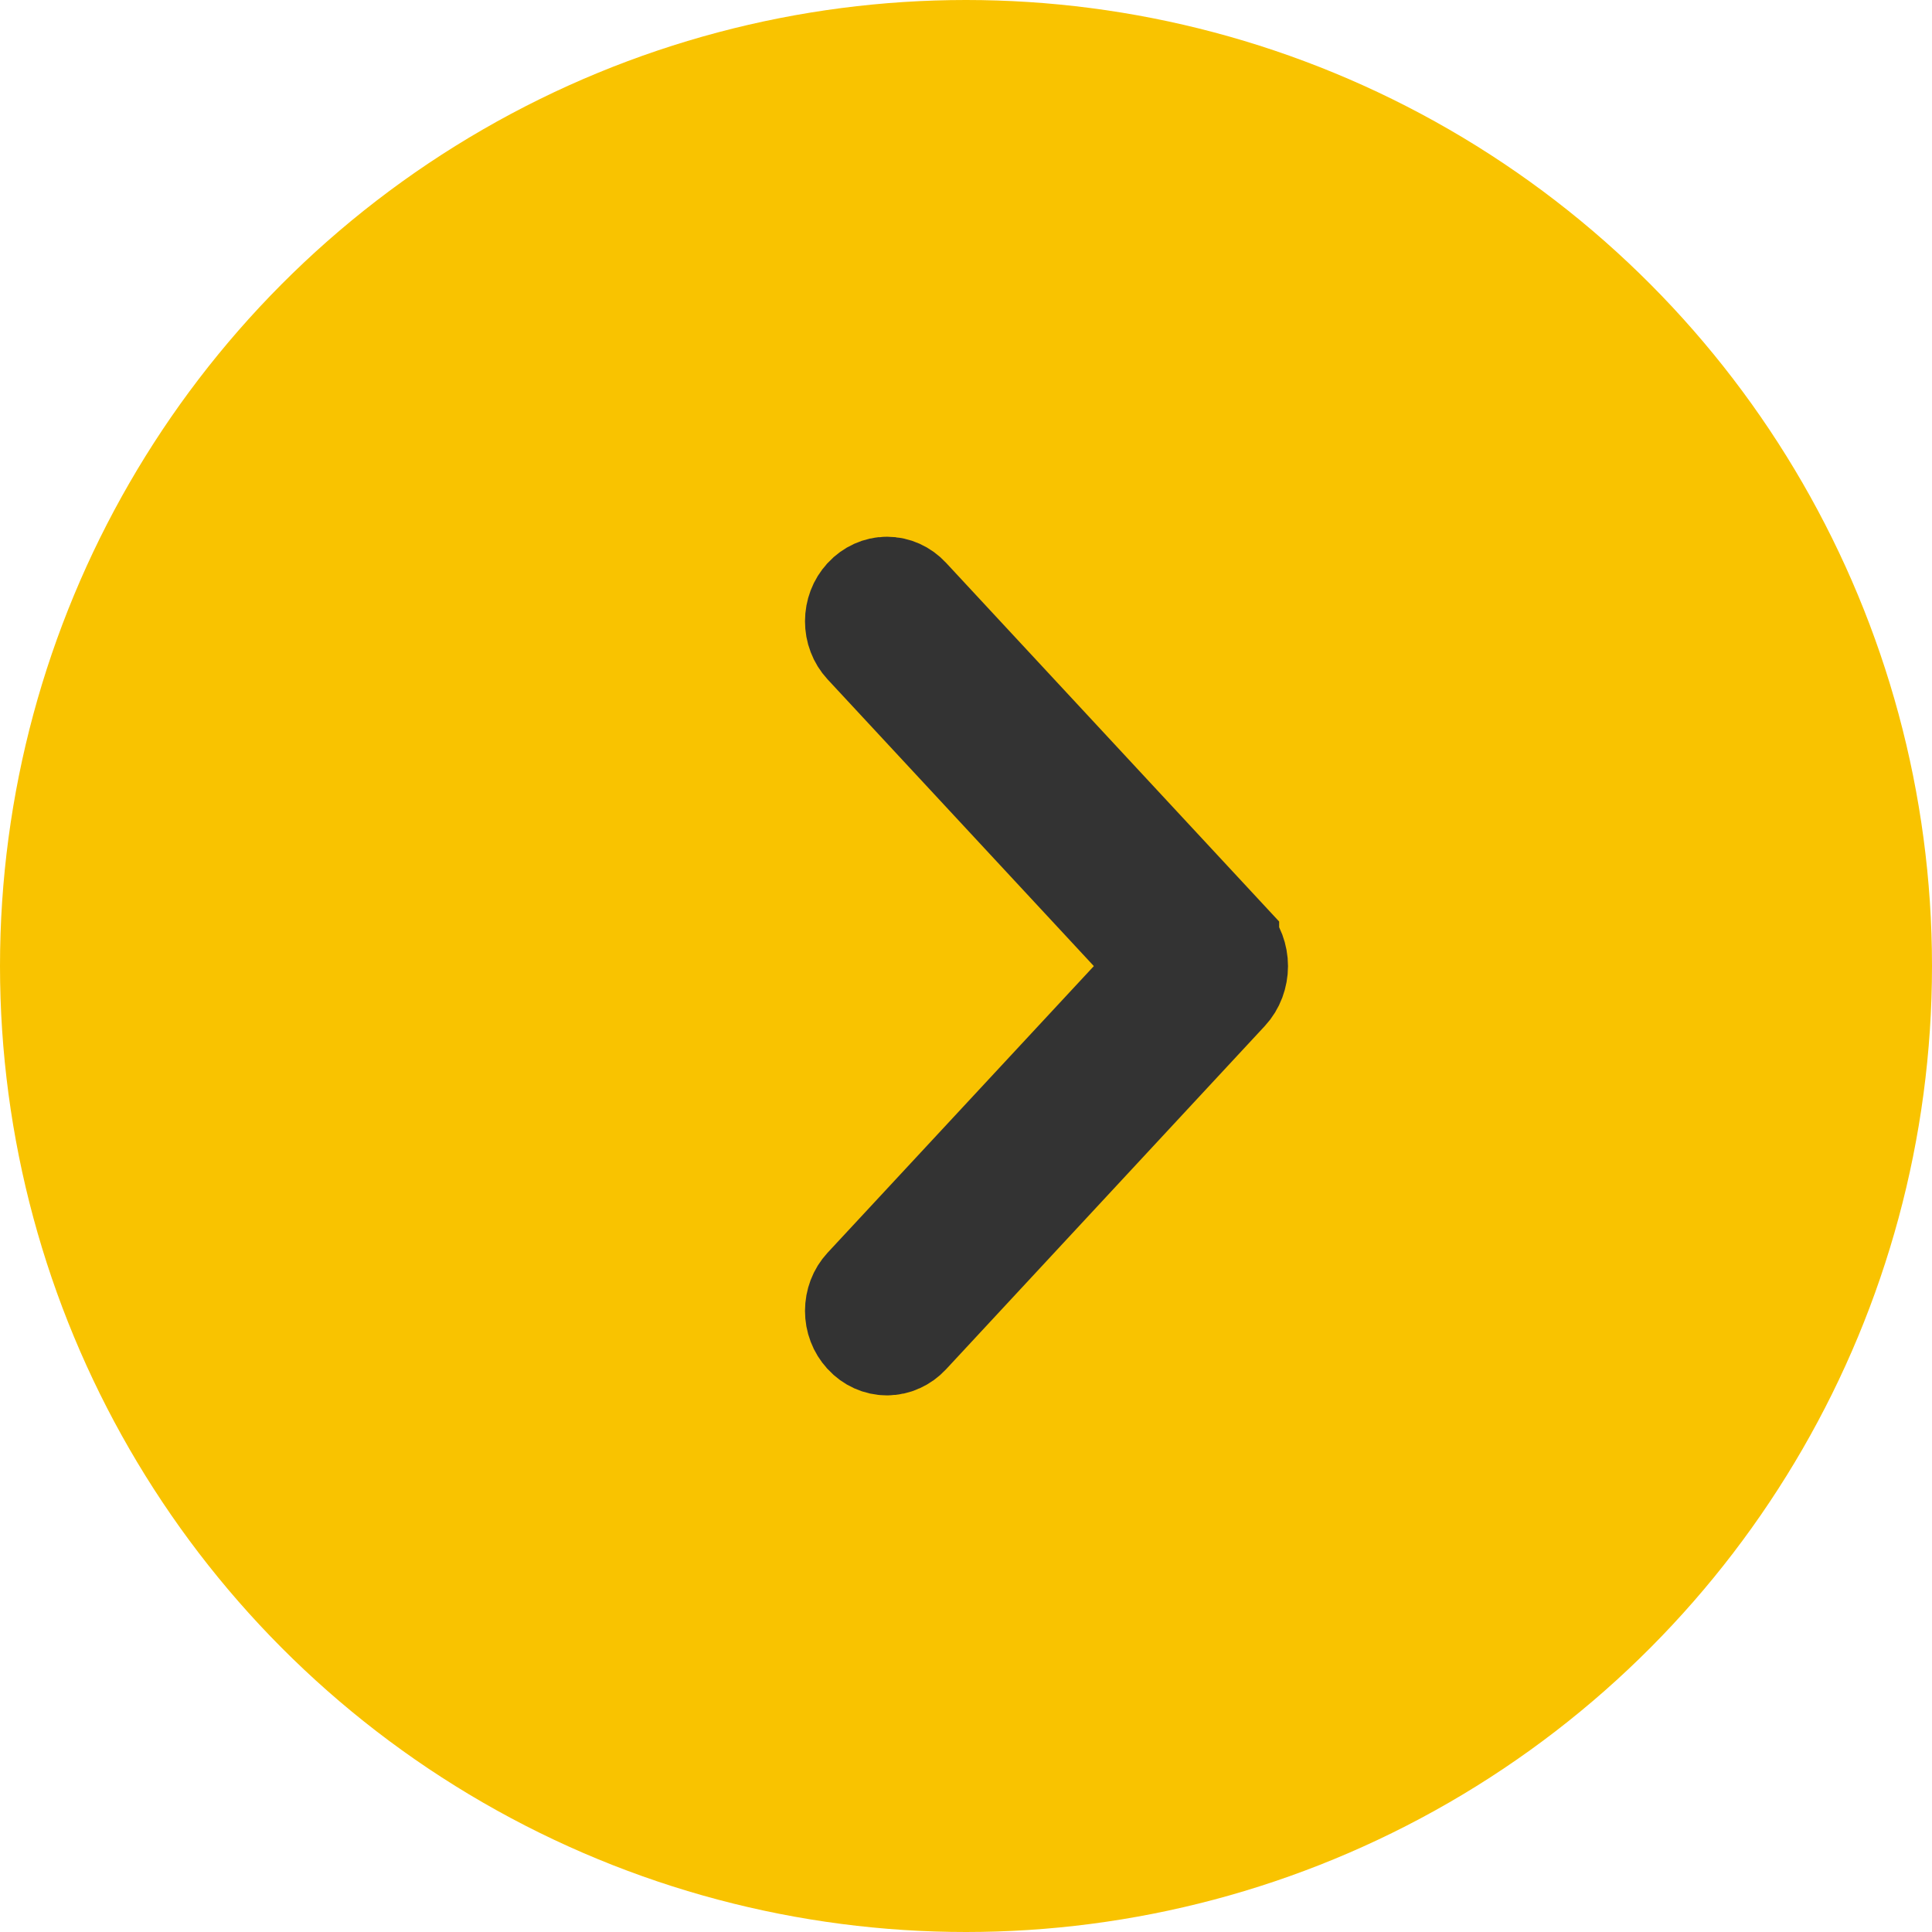
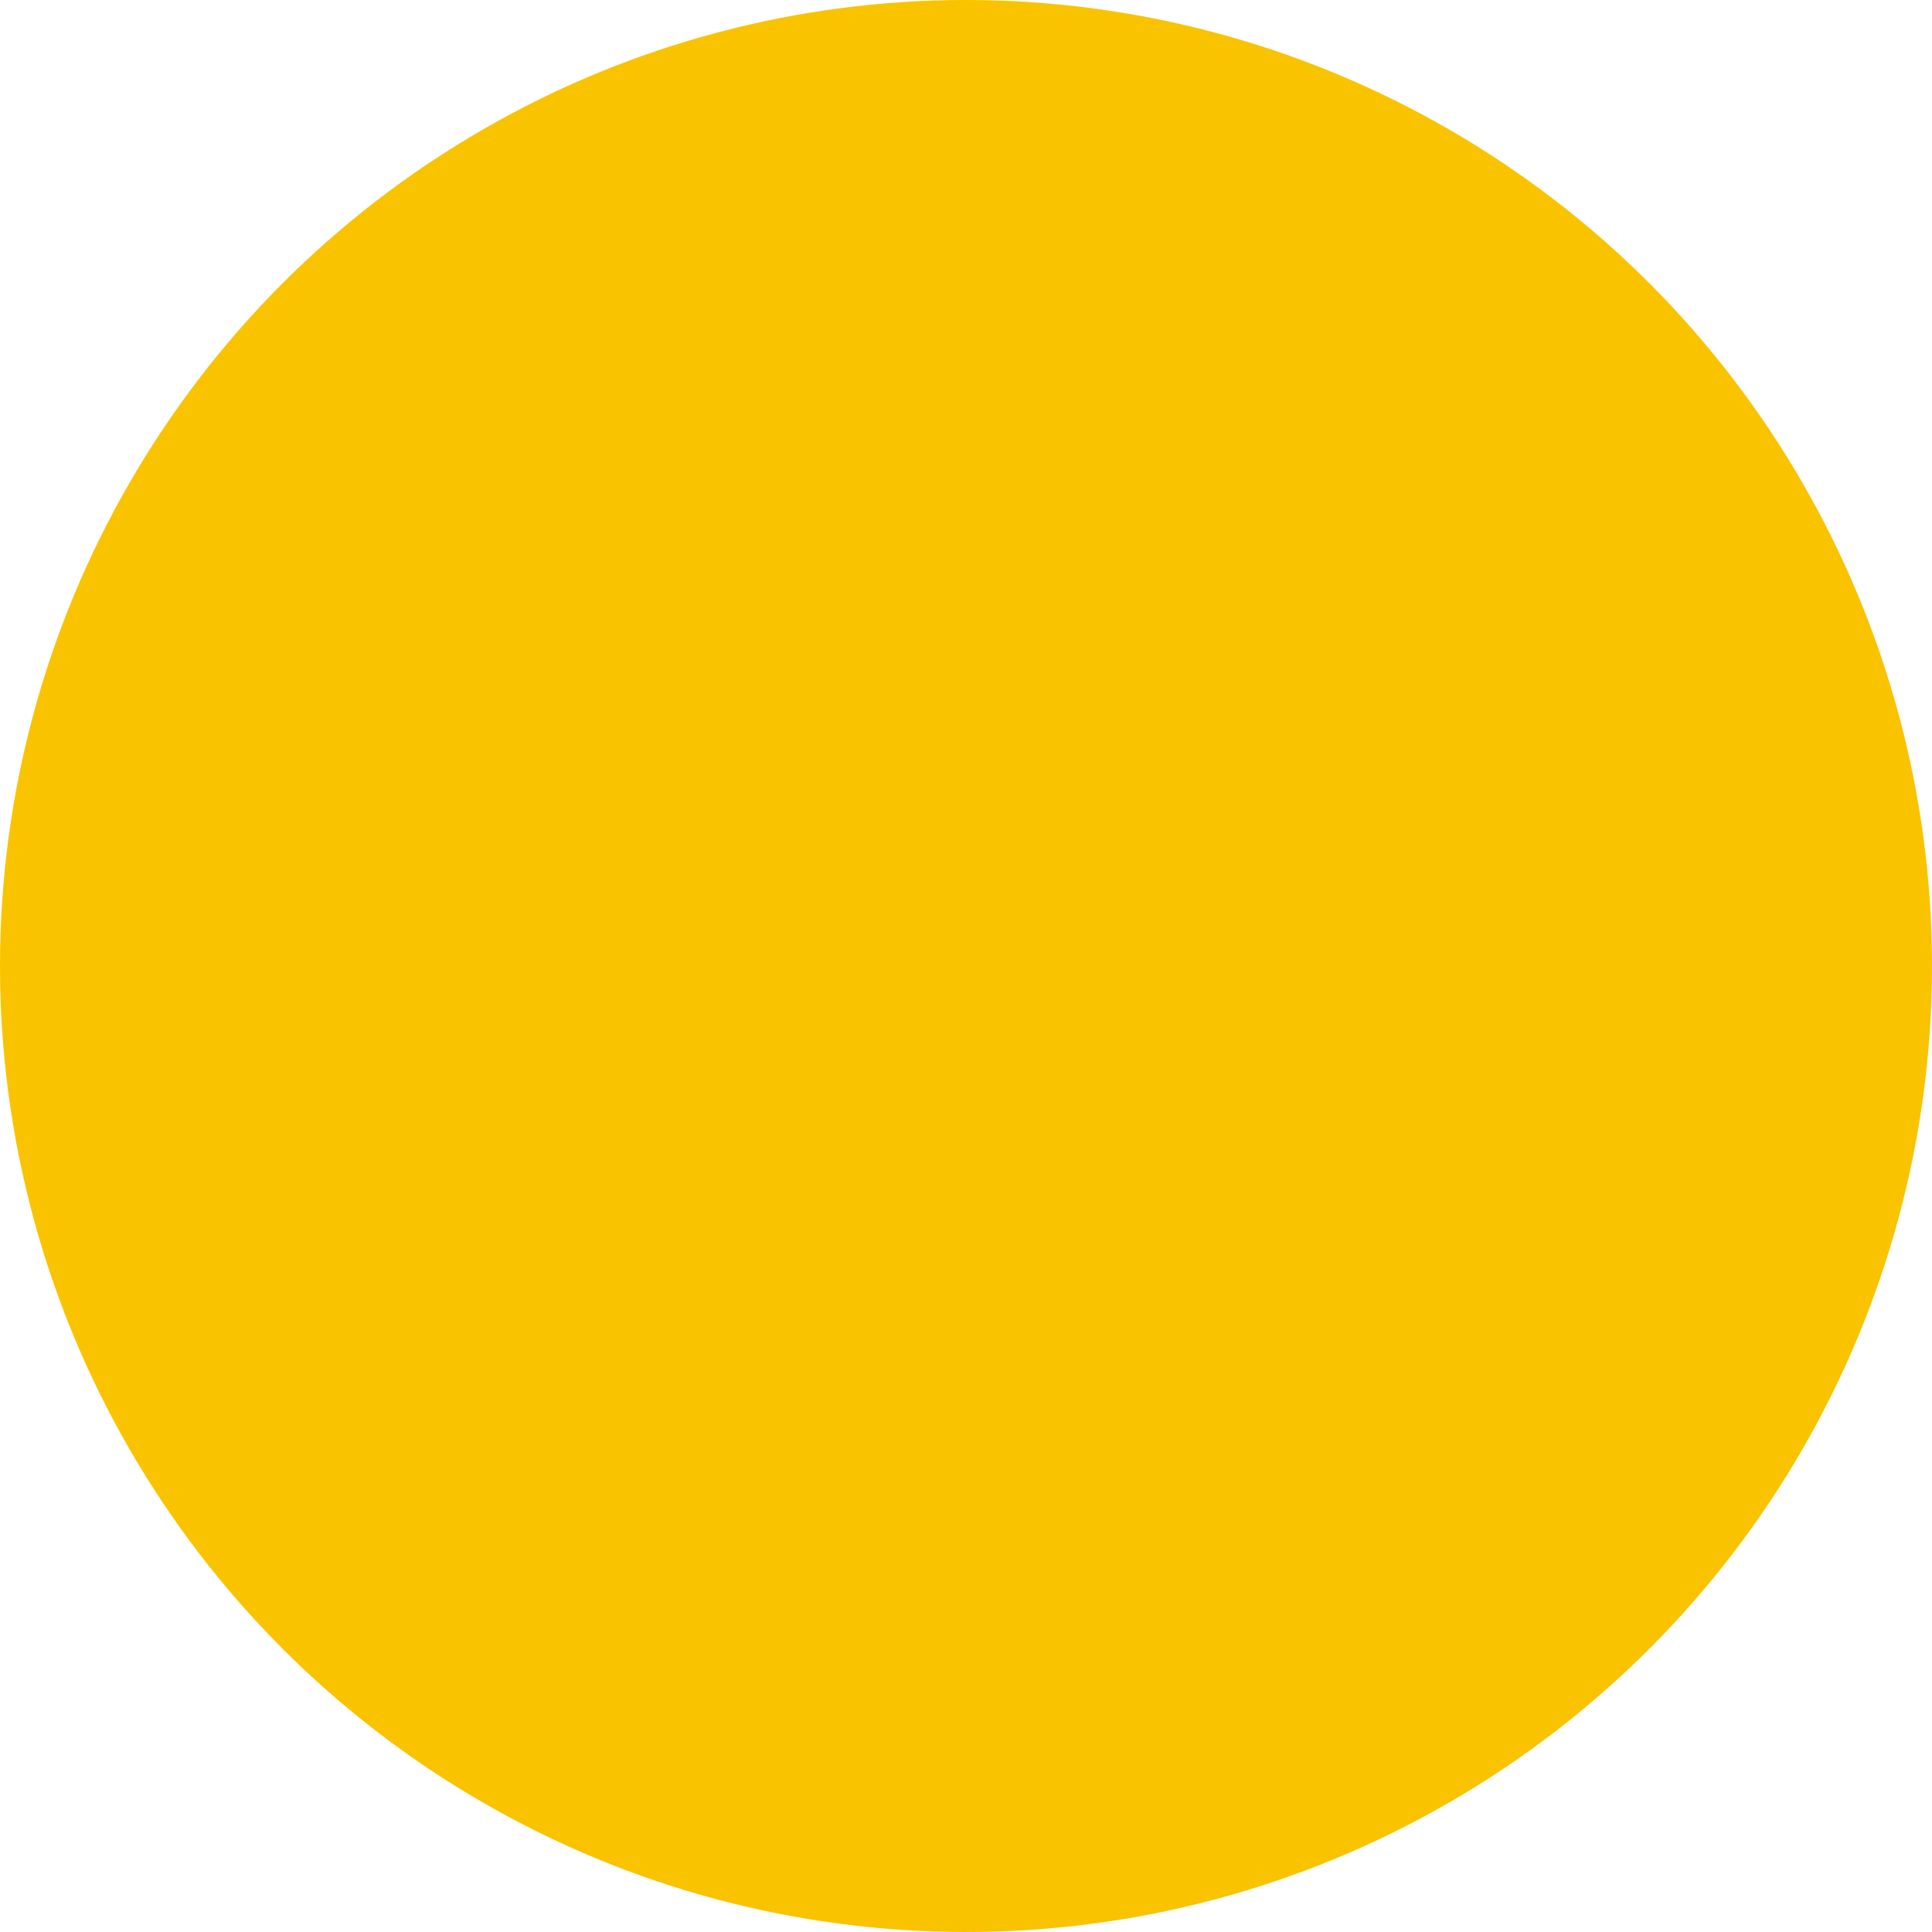
<svg xmlns="http://www.w3.org/2000/svg" fill="none" height="36" viewBox="0 0 36 36" width="36">
  <circle cx="18" cy="18" fill="#f9c300" r="16.5" stroke="#f9c300" stroke-width="3" />
-   <path d="m22.835 17.564-5.94-6.397c-.099-.107-.231-.166-.368-.166-.137 0-.269.06-.368.166l-.006.007c-.048.052-.087.114-.113.183-.026.069-.04.143-.04.219s.013.15.04.219c.026.069.065.131.113.183l5.594 6.024-5.594 6.022c-.048.052-.087.114-.113.183-.026.069-.04.143-.04.219s.013.149.04.219c.026.069.065.131.113.183l.006.007c.099.107.231.166.368.166.137 0 .269-.06.368-.166l5.94-6.397c.052-.056.094-.124.122-.199.028-.075.043-.156.043-.237s-.015-.162-.043-.237c-.028-.075-.07-.143-.122-.199z" fill="#333" stroke="#333" stroke-width="2" />
</svg>